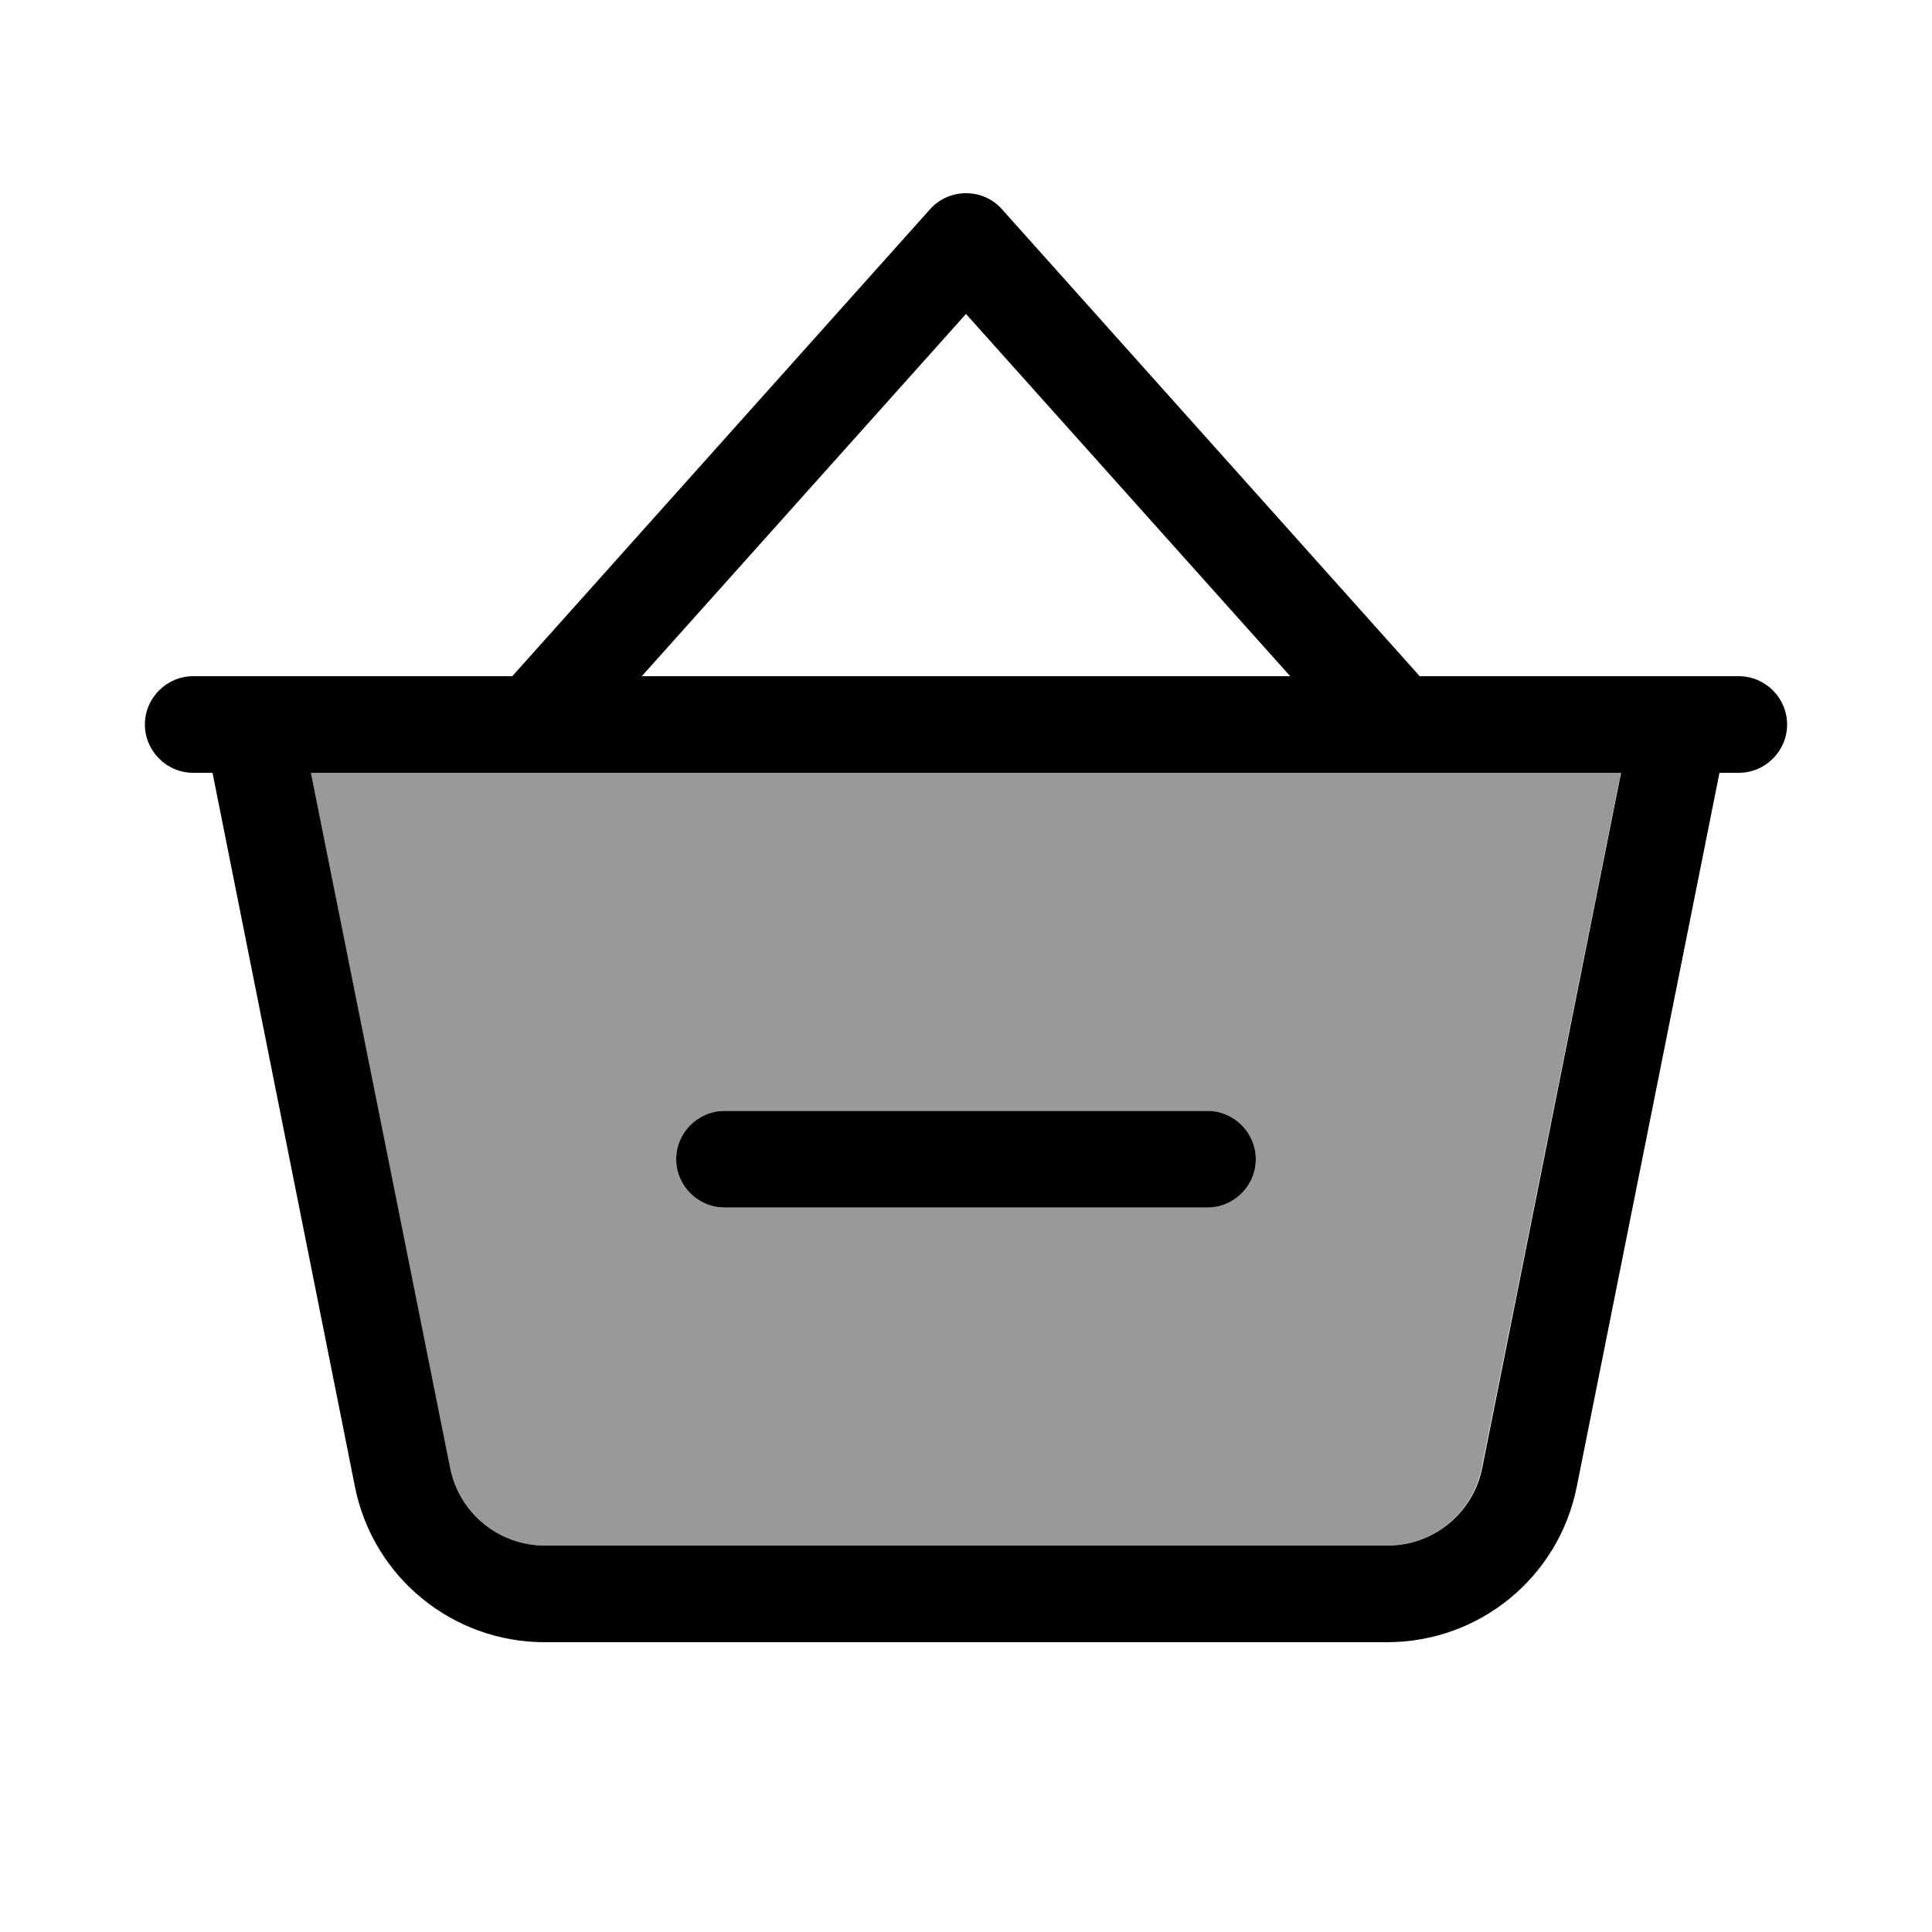
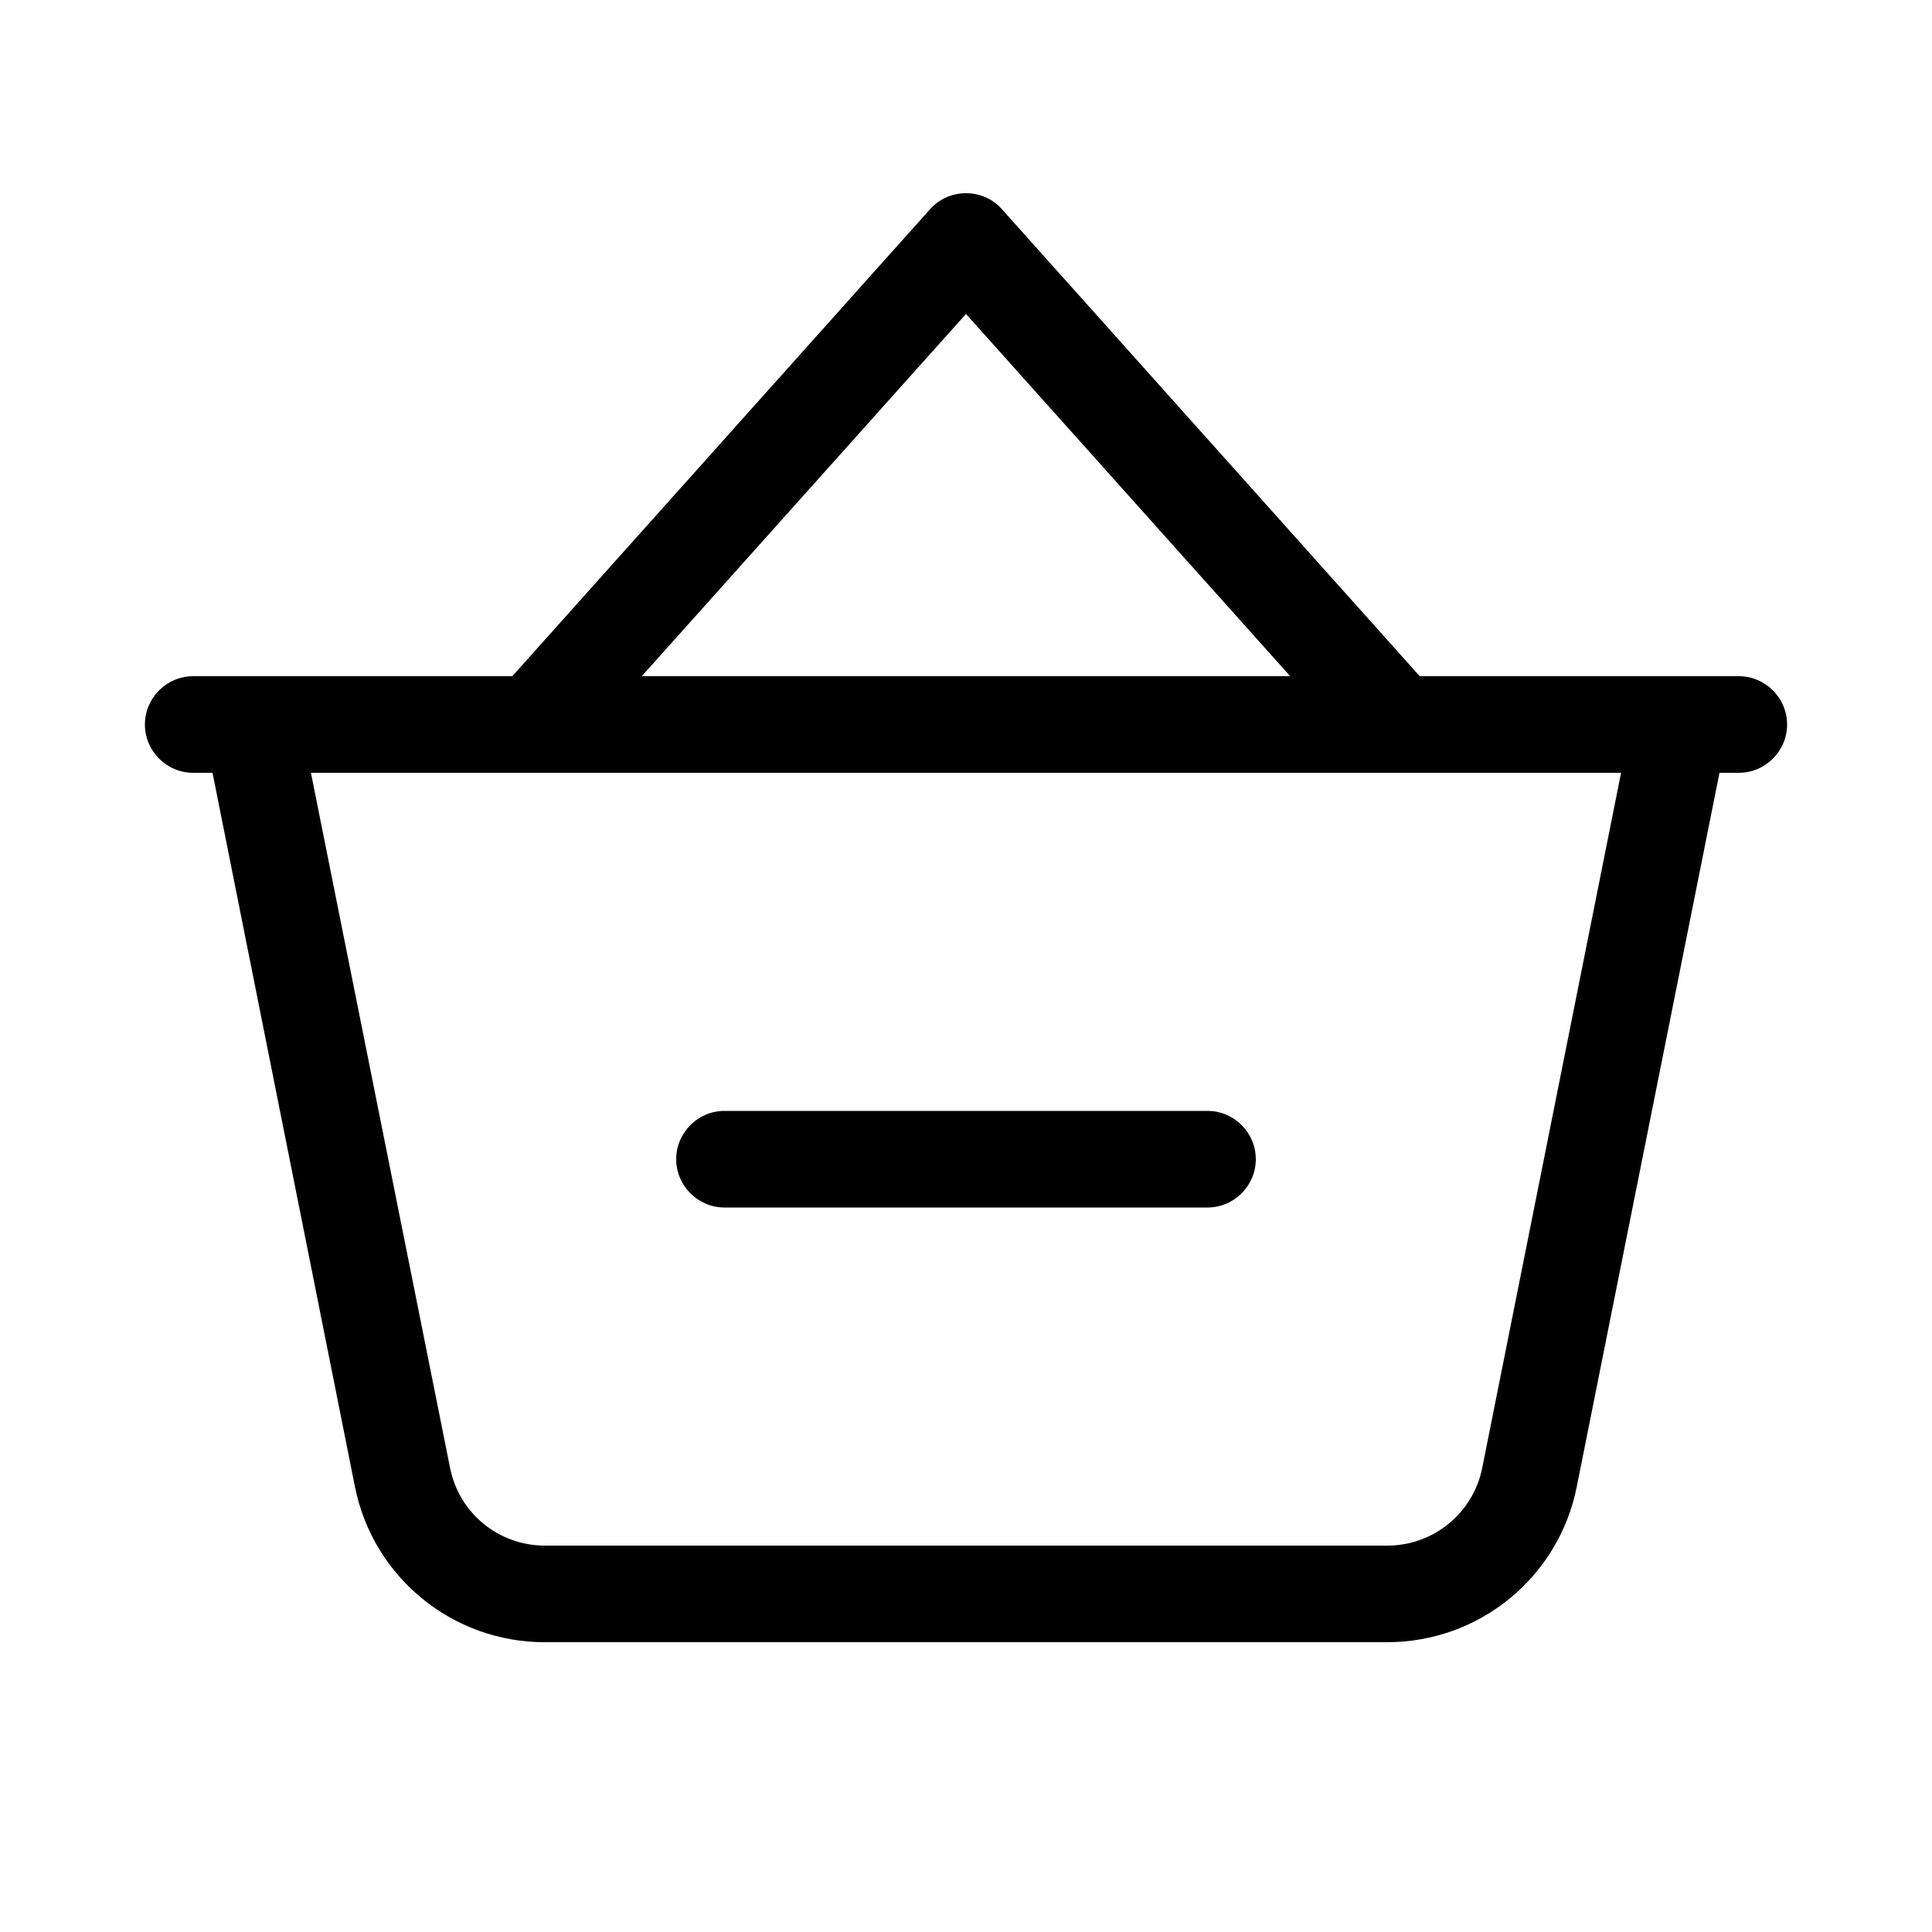
<svg xmlns="http://www.w3.org/2000/svg" viewBox="0 0 640 640">
-   <path opacity=".4" fill="currentColor" d="M103 256L536.9 256L490.8 486.3C487.8 501.3 474.7 512 459.4 512L180.3 512C165 512 151.9 501.2 148.9 486.3L103 256zM224 384C224 392.8 231.2 400 240 400L400 400C408.8 400 416 392.8 416 384C416 375.2 408.8 368 400 368L240 368C231.2 368 224 375.2 224 384z" />
  <path fill="currentColor" d="M320 64C324.6 64 328.9 65.9 331.9 69.3L470.3 224L576 224C584.8 224 592 231.2 592 240C592 248.8 584.8 256 576 256L569.6 256L522.3 492.6C516.3 522.5 490.1 544 459.5 544L180.4 544C149.9 544 123.6 522.5 117.6 492.6L70.4 256L64 256C55.2 256 48 248.8 48 240C48 231.2 55.2 224 64 224L64 224L169.7 224L308.1 69.3C311.1 65.9 315.5 64 320 64zM320 104L212.6 224L427.4 224L320 104zM103 256L149.1 486.3C152.1 501.3 165.2 512 180.5 512L459.6 512C474.9 512 488 501.2 491 486.3L537 256L103 256zM240 368L400 368C408.8 368 416 375.2 416 384C416 392.8 408.8 400 400 400L240 400C231.2 400 224 392.8 224 384C224 375.2 231.2 368 240 368z" />
</svg>